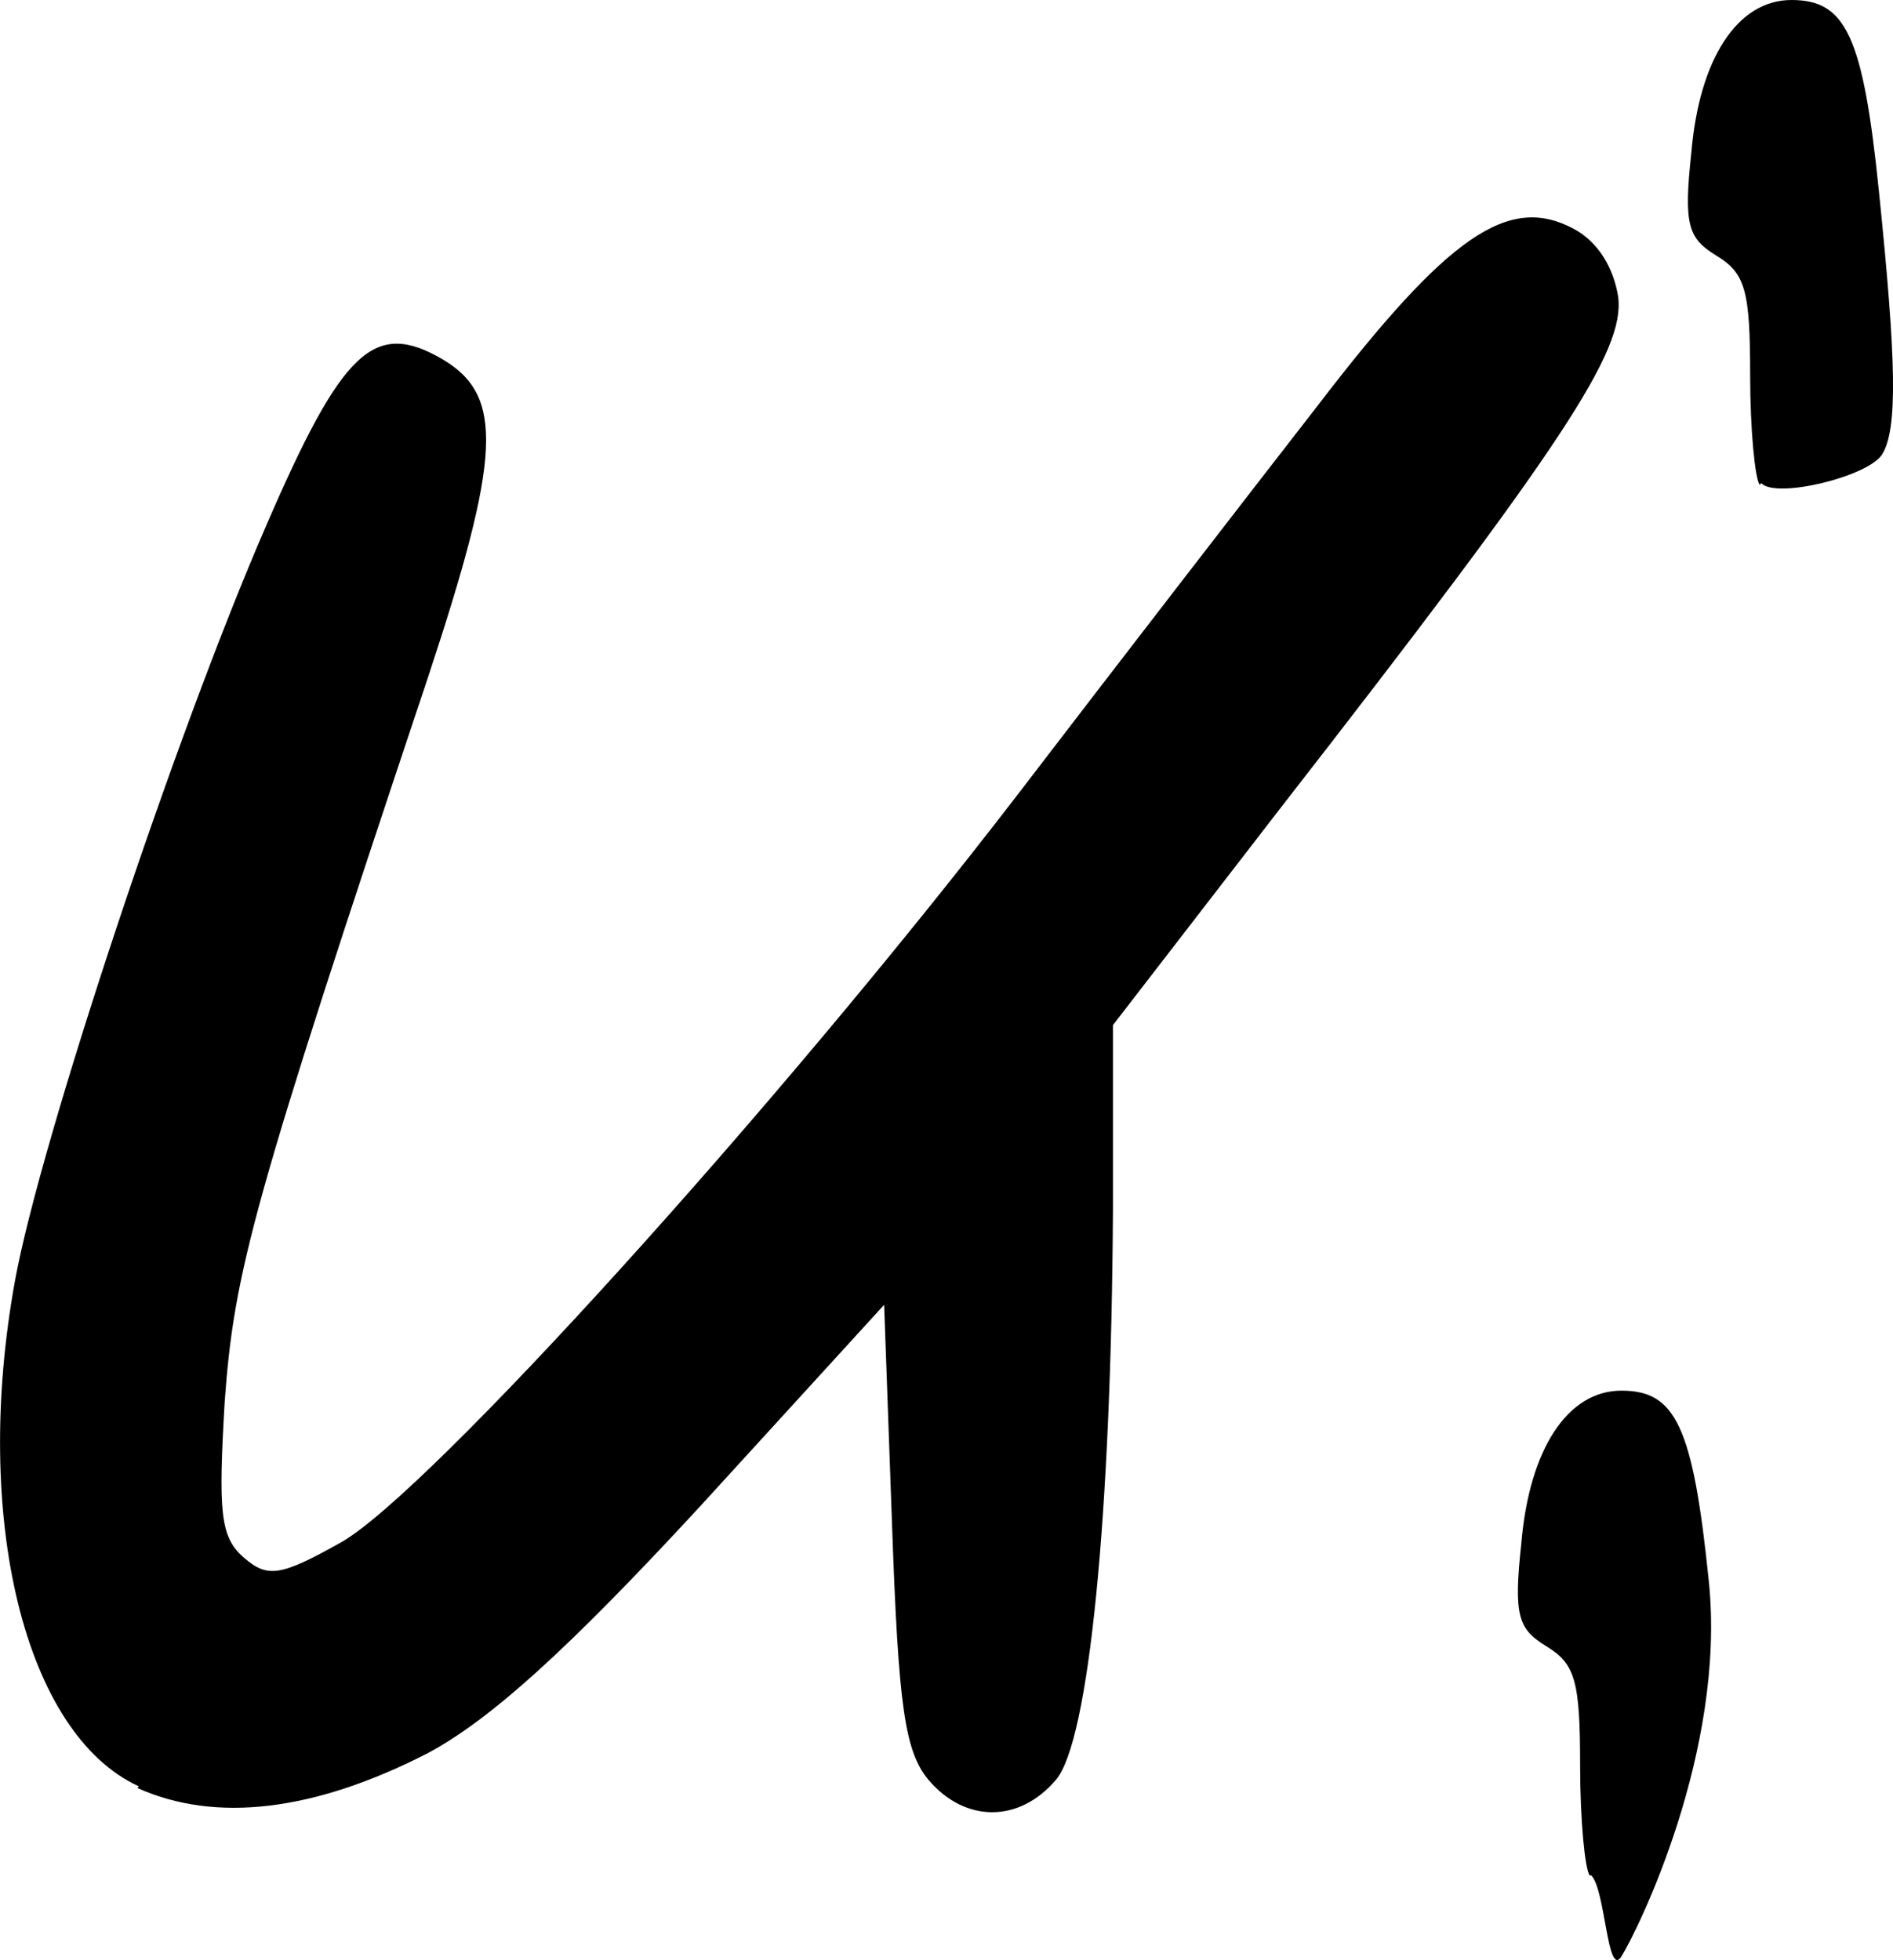
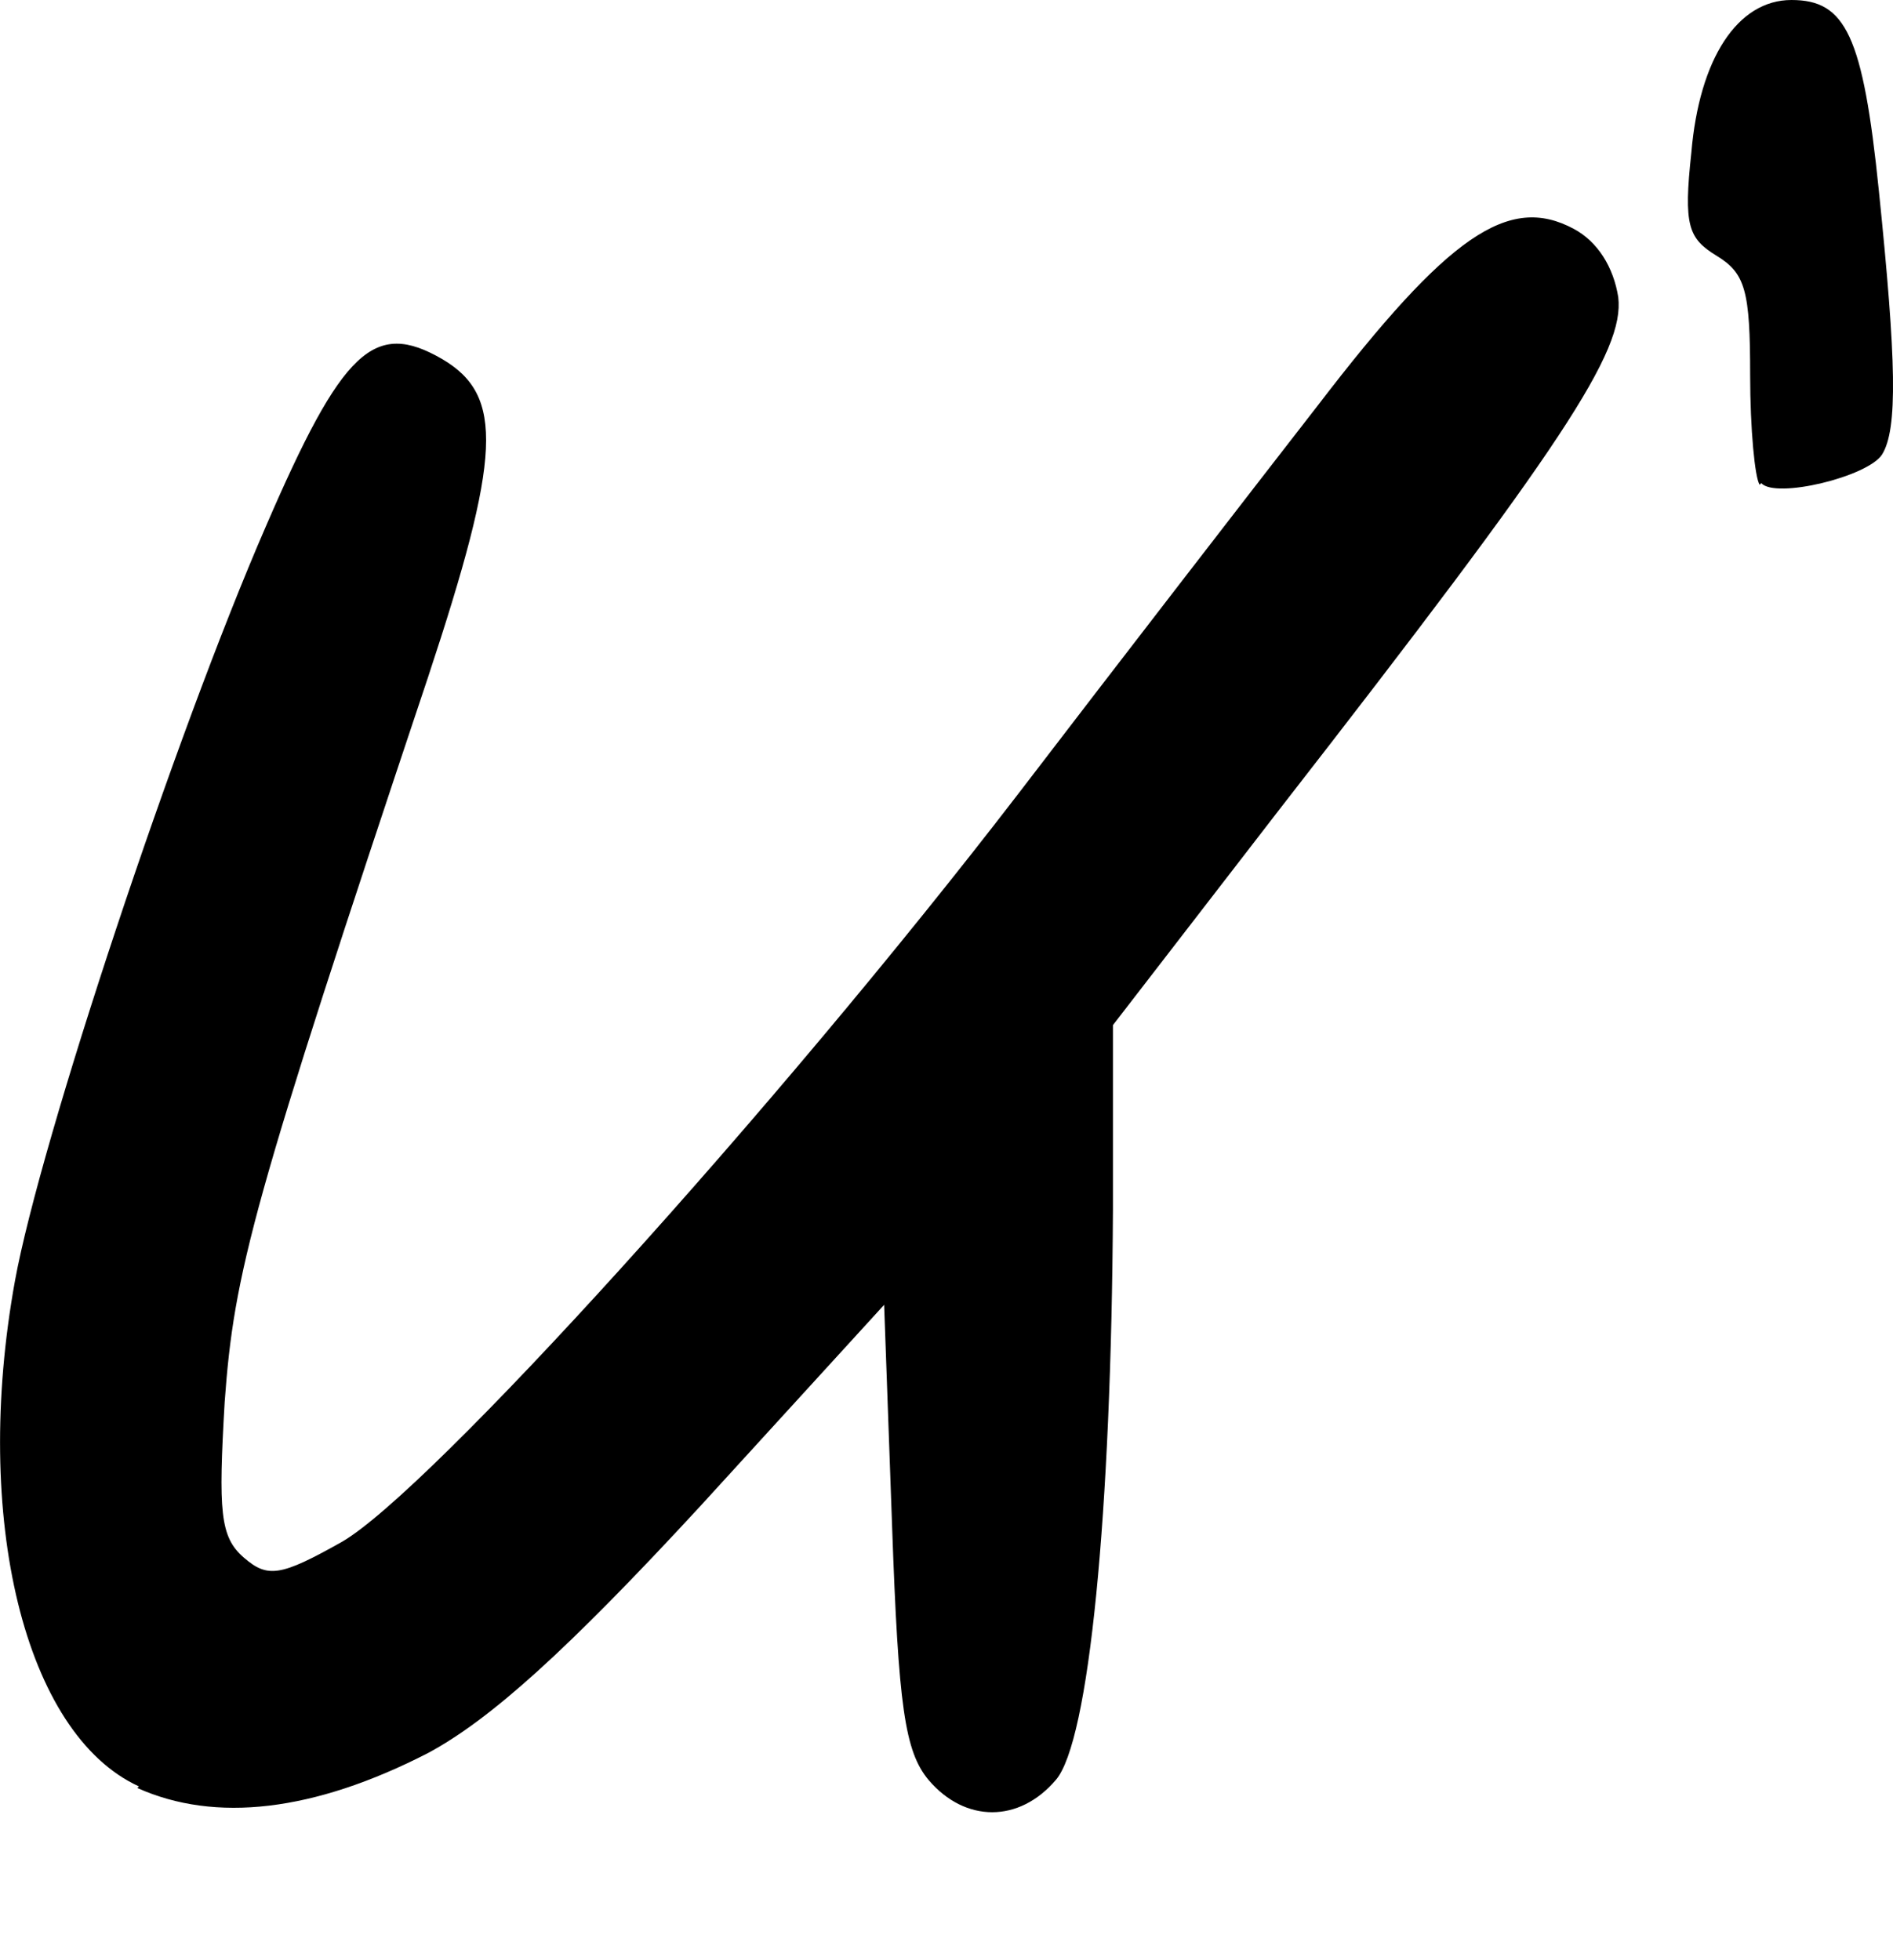
<svg xmlns="http://www.w3.org/2000/svg" id="Layer_1" viewBox="0 0 119.13 123.32">
  <g id="svg2">
    <g>
      <path id="path12" d="M8.74,112.4c-7.2-3.3-10.5-16.9-7.8-31.8,1.6-8.8,10.1-34.4,15.8-47.5,4.8-11.1,6.8-13,11.1-10.5,3.9,2.3,3.7,6.1-.9,20-11.1,33.2-12.2,37.4-12.8,45.6-.4,6.9-.3,8.5,1.2,9.8s2.3,1.2,6.2-1c5.5-3.2,27.2-27.1,42.5-47,6.2-8.1,14.7-19.1,18.9-24.5,8.2-10.7,12-13.3,16.1-11.1,1.5.8,2.5,2.4,2.8,4.3.4,3.4-3.4,9.2-21.3,32.2l-10.5,13.6v11.6c-.1,19.1-1.5,33.5-3.6,35.9-2.3,2.7-5.7,2.7-8,0-1.5-1.8-1.9-4.6-2.3-16l-.5-13.9-11.6,12.7c-8.4,9.1-13.2,13.4-17.1,15.5-7.2,3.7-13.4,4.4-18.3,2.2l.1-.1ZM110.74,30.5c-.3-.4-.6-3.5-.6-6.9,0-5.3-.3-6.4-2.1-7.5s-2.1-1.9-1.6-6.5c.5-5.9,2.9-9.6,6.3-9.6s4.5,2.2,5.5,12c1.1,10.7,1.2,15,.2,16.6-.9,1.4-6.7,2.8-7.6,1.8h0l-.1.1Z" />
-       <path d="M100.04,118c-.3-.4-.6-3.5-.6-6.9,0-5.3-.3-6.4-2.1-7.5-1.8-1.1-2.1-1.9-1.6-6.5.5-5.9,2.9-9.6,6.3-9.6s4.5,2.2,5.5,12c1.1,10.7-4.5,22-5.5,23.6-.9,1.4-1-4.2-1.9-5.1h-.1Z" />
    </g>
  </g>
</svg>